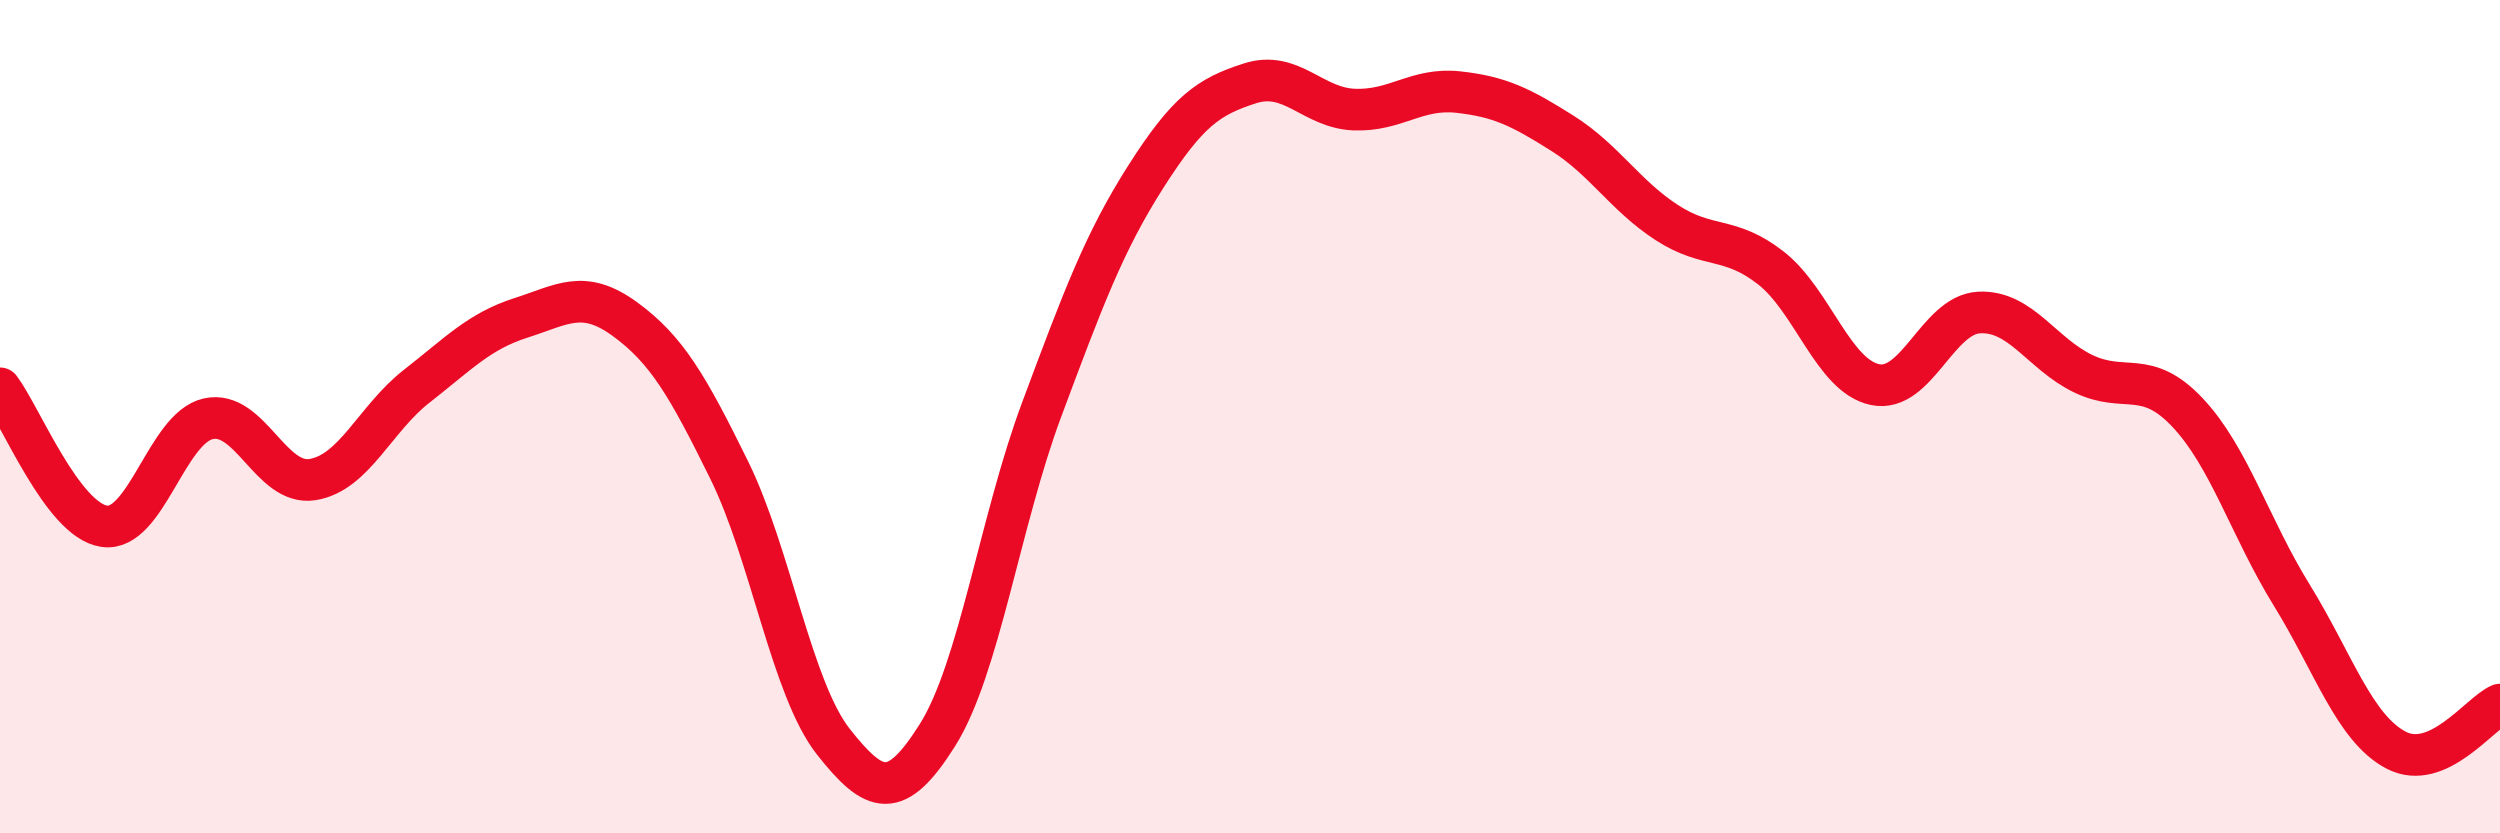
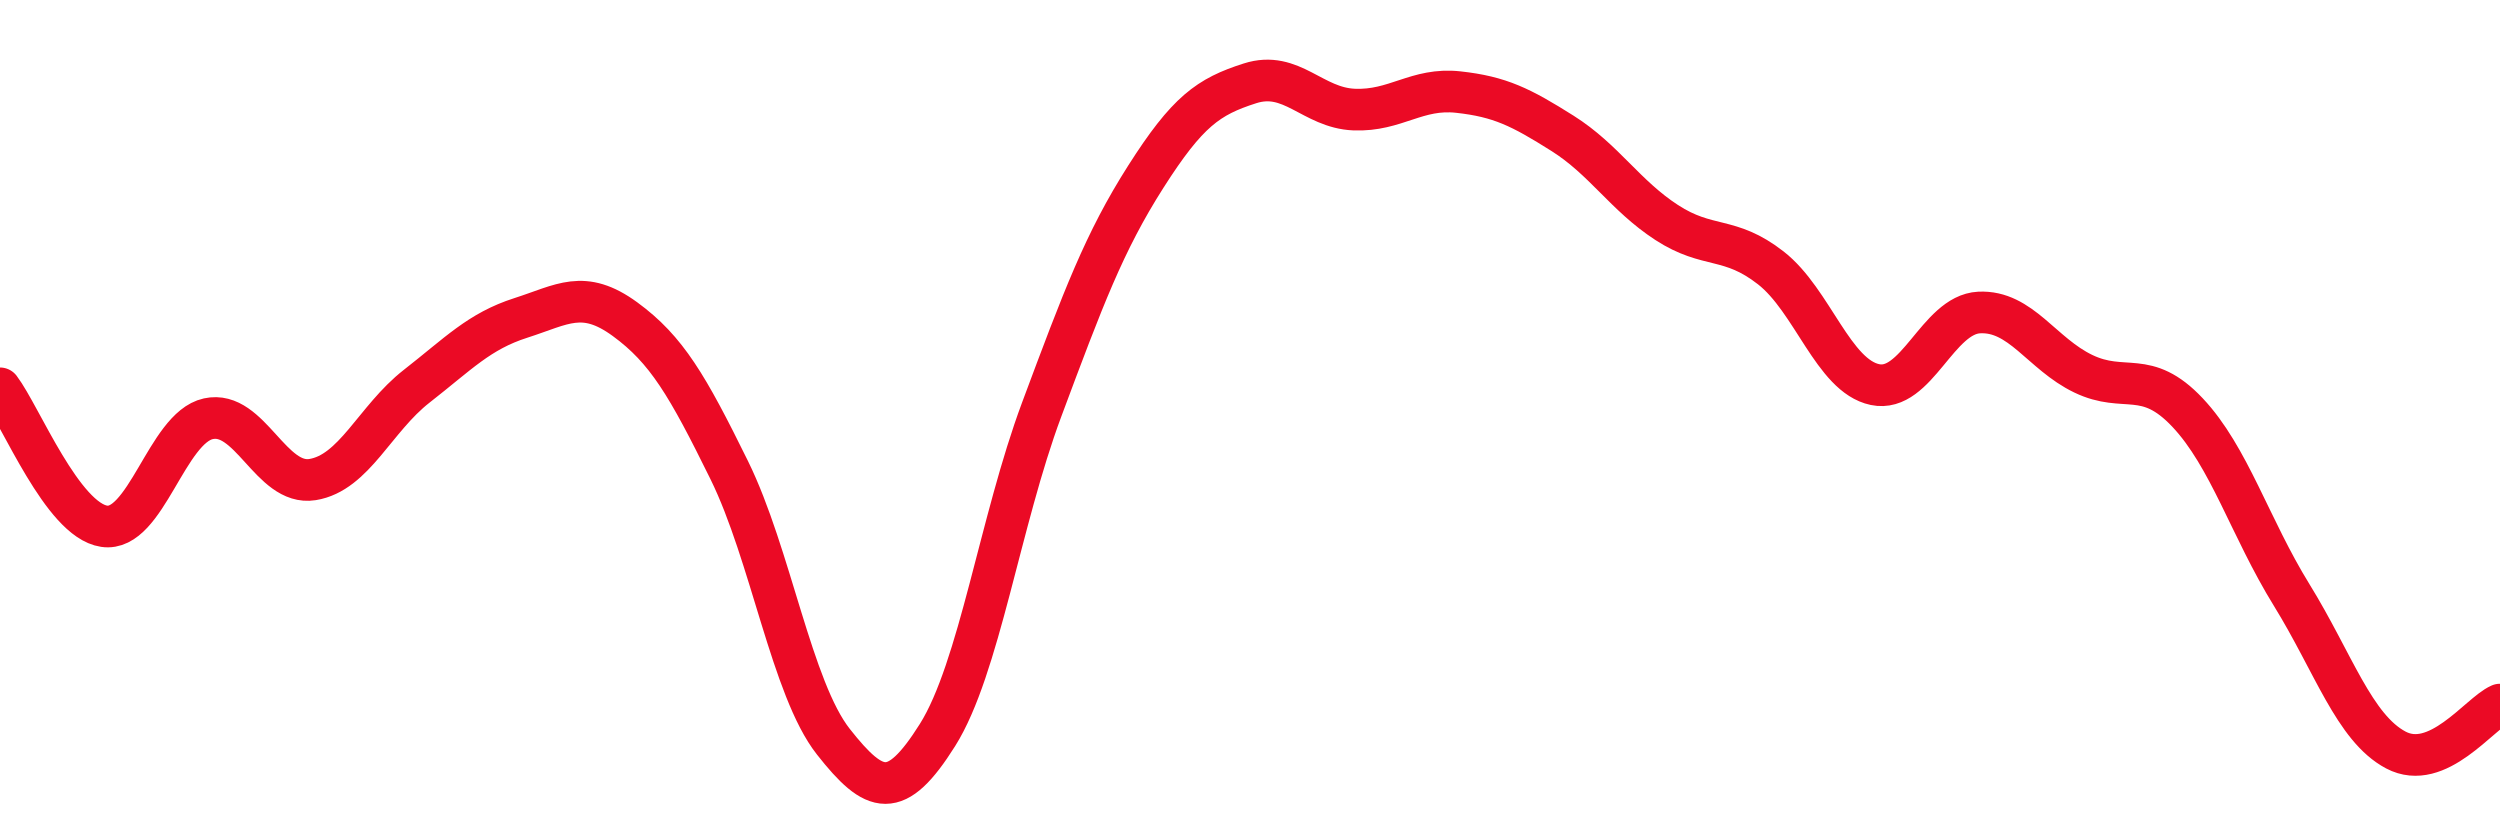
<svg xmlns="http://www.w3.org/2000/svg" width="60" height="20" viewBox="0 0 60 20">
-   <path d="M 0,9.32 C 0.5,9.98 1.5,12.48 2.5,12.63 C 3.5,12.78 4,10.27 5,10.05 C 6,9.83 6.5,11.67 7.5,11.51 C 8.5,11.35 9,10.05 10,9.27 C 11,8.49 11.5,7.95 12.5,7.63 C 13.5,7.31 14,6.93 15,7.66 C 16,8.39 16.5,9.25 17.5,11.28 C 18.5,13.31 19,16.53 20,17.8 C 21,19.07 21.5,19.23 22.5,17.64 C 23.5,16.05 24,12.51 25,9.83 C 26,7.15 26.5,5.81 27.5,4.24 C 28.5,2.67 29,2.32 30,2 C 31,1.68 31.5,2.59 32.5,2.63 C 33.5,2.67 34,2.1 35,2.21 C 36,2.32 36.5,2.57 37.5,3.2 C 38.5,3.83 39,4.69 40,5.34 C 41,5.99 41.5,5.65 42.5,6.43 C 43.5,7.21 44,9.02 45,9.23 C 46,9.44 46.5,7.55 47.5,7.5 C 48.5,7.45 49,8.49 50,8.97 C 51,9.45 51.5,8.84 52.5,9.9 C 53.5,10.96 54,12.66 55,14.28 C 56,15.9 56.5,17.47 57.5,18 C 58.5,18.53 59.5,17.13 60,16.91L60 20L0 20Z" fill="#EB0A25" opacity="0.1" stroke-linecap="round" stroke-linejoin="round" />
  <path d="M 0,9.32 C 0.5,9.98 1.5,12.48 2.5,12.63 C 3.5,12.78 4,10.27 5,10.05 C 6,9.83 6.5,11.67 7.5,11.51 C 8.5,11.35 9,10.05 10,9.27 C 11,8.49 11.5,7.95 12.5,7.63 C 13.5,7.31 14,6.93 15,7.66 C 16,8.39 16.5,9.25 17.5,11.28 C 18.5,13.31 19,16.53 20,17.8 C 21,19.07 21.5,19.23 22.5,17.64 C 23.5,16.05 24,12.51 25,9.83 C 26,7.15 26.5,5.81 27.5,4.24 C 28.5,2.67 29,2.32 30,2 C 31,1.68 31.5,2.59 32.5,2.63 C 33.5,2.67 34,2.1 35,2.21 C 36,2.32 36.5,2.57 37.5,3.2 C 38.5,3.83 39,4.69 40,5.34 C 41,5.99 41.5,5.65 42.5,6.43 C 43.5,7.21 44,9.02 45,9.23 C 46,9.44 46.5,7.55 47.5,7.5 C 48.5,7.45 49,8.49 50,8.97 C 51,9.45 51.5,8.84 52.5,9.9 C 53.5,10.96 54,12.66 55,14.28 C 56,15.9 56.5,17.47 57.5,18 C 58.5,18.53 59.5,17.13 60,16.91" stroke="#EB0A25" stroke-width="1" fill="none" stroke-linecap="round" stroke-linejoin="round" />
</svg>